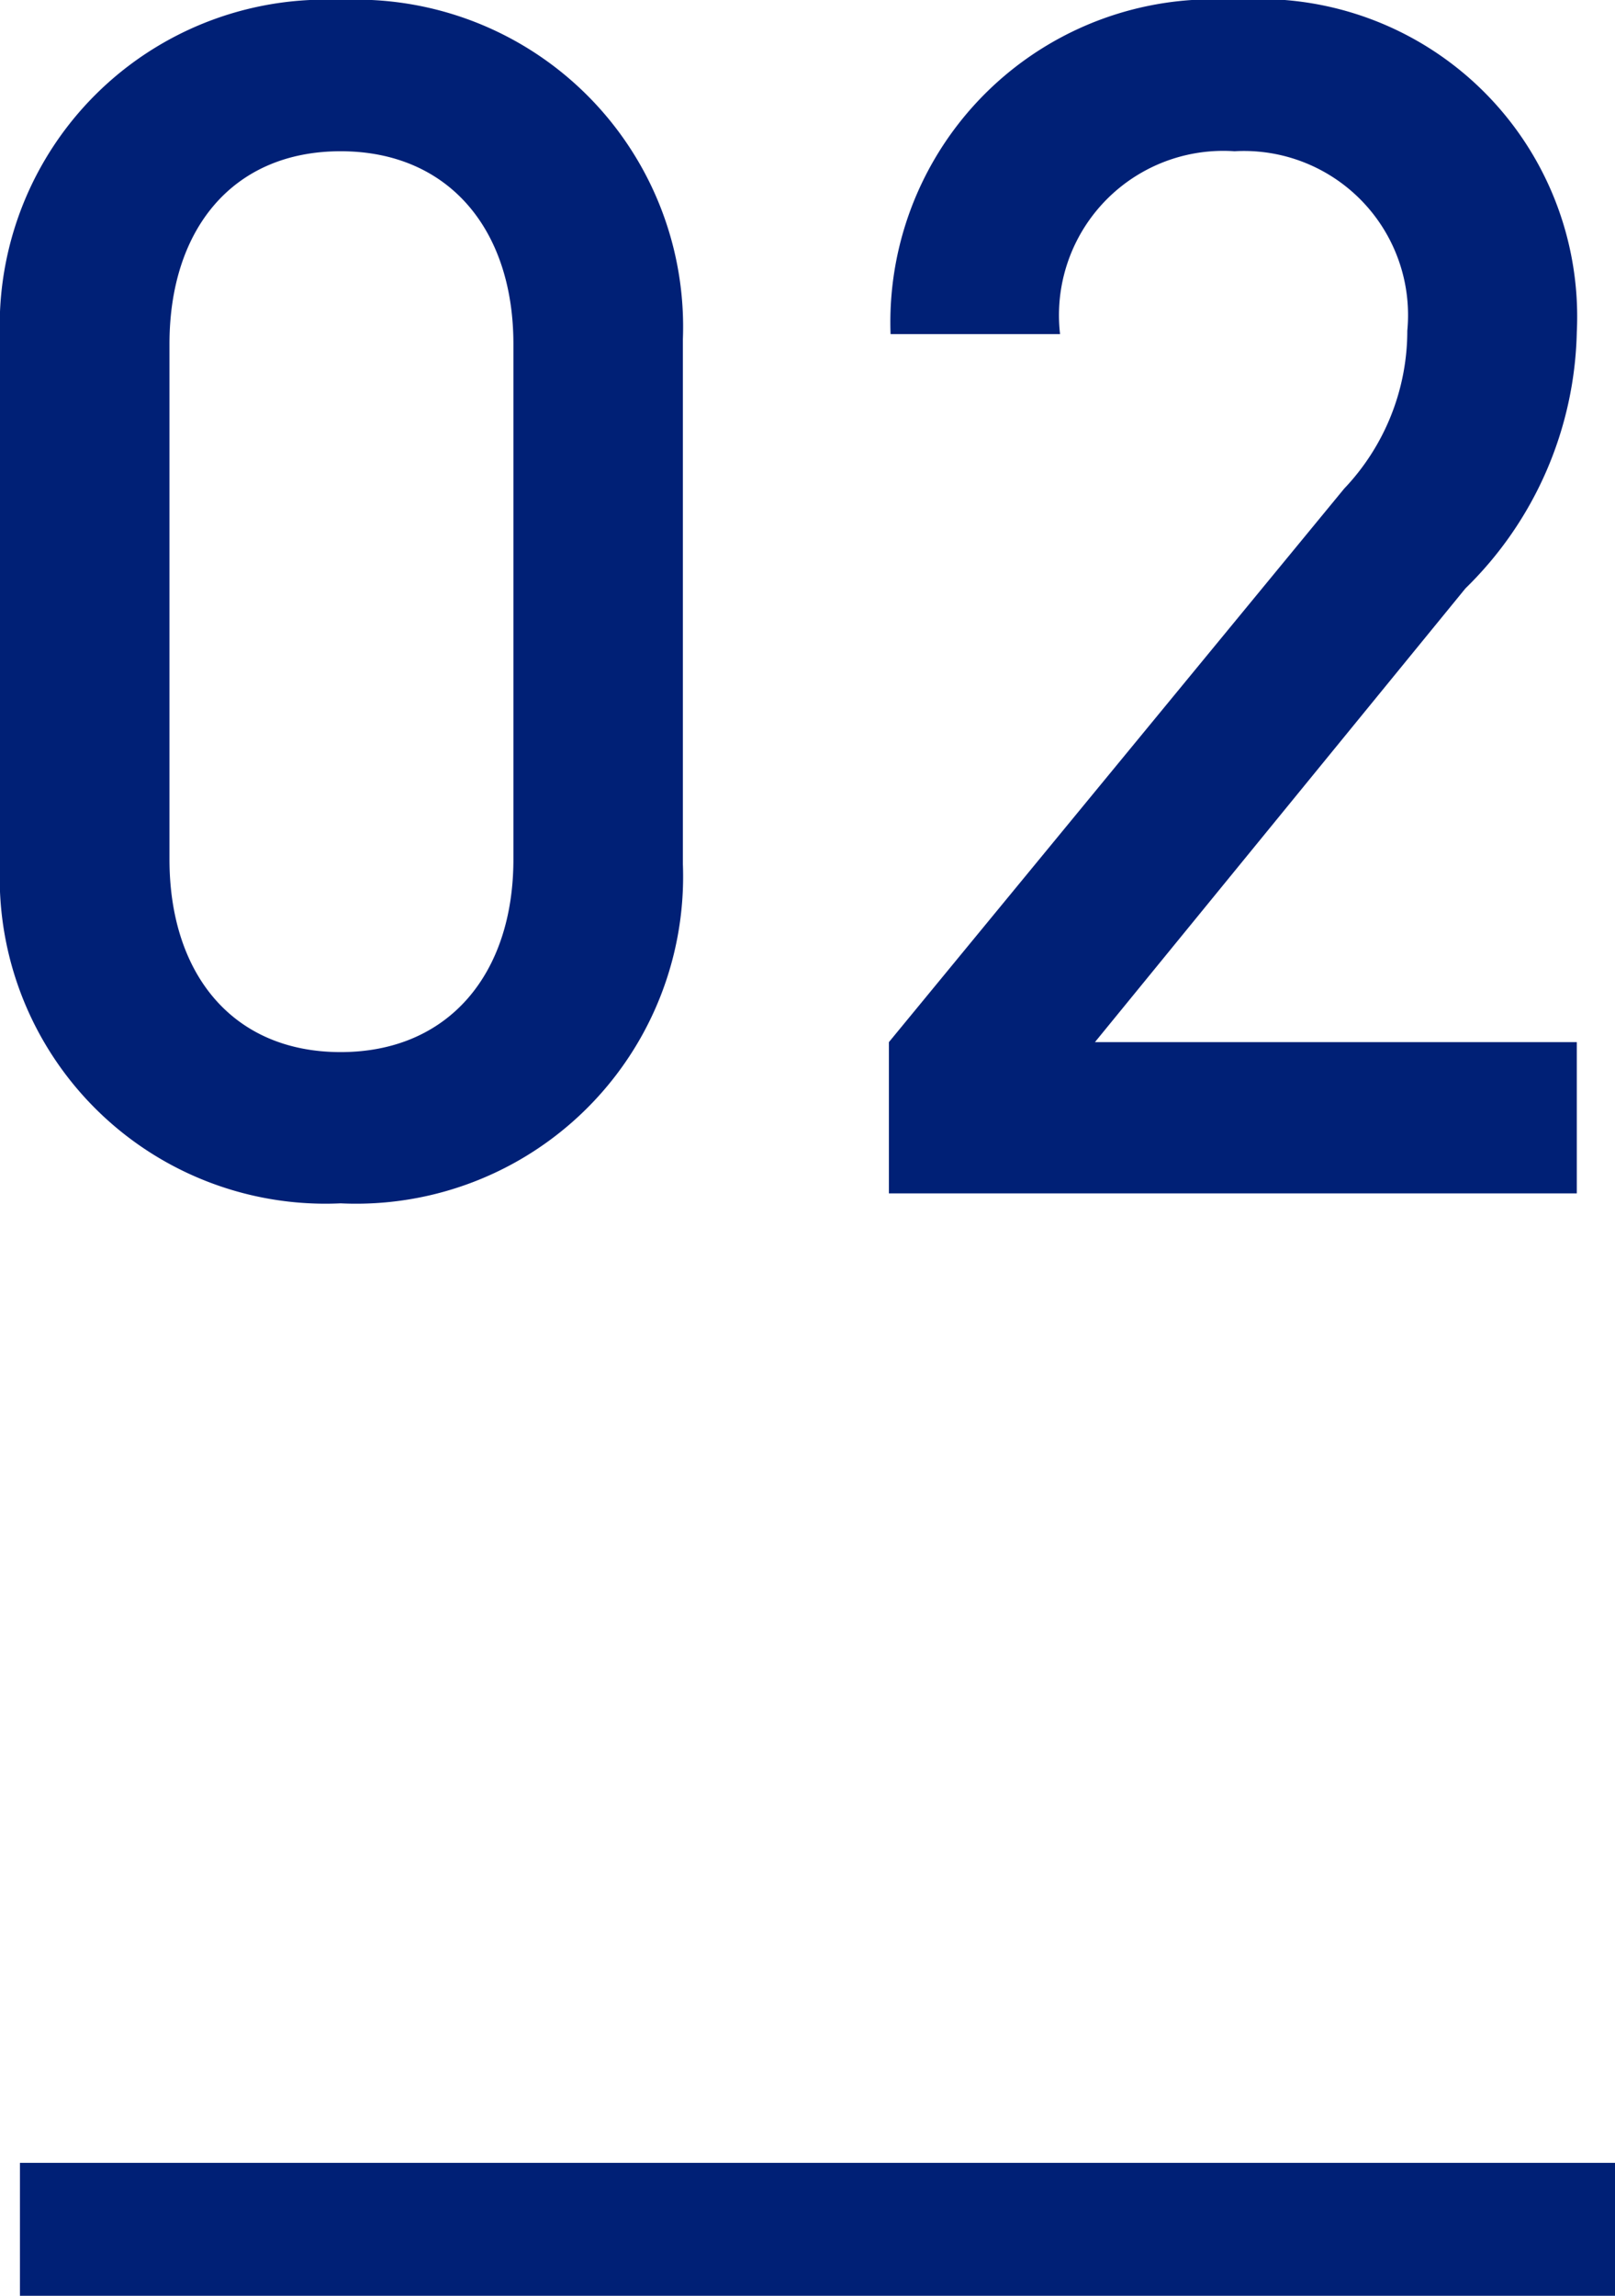
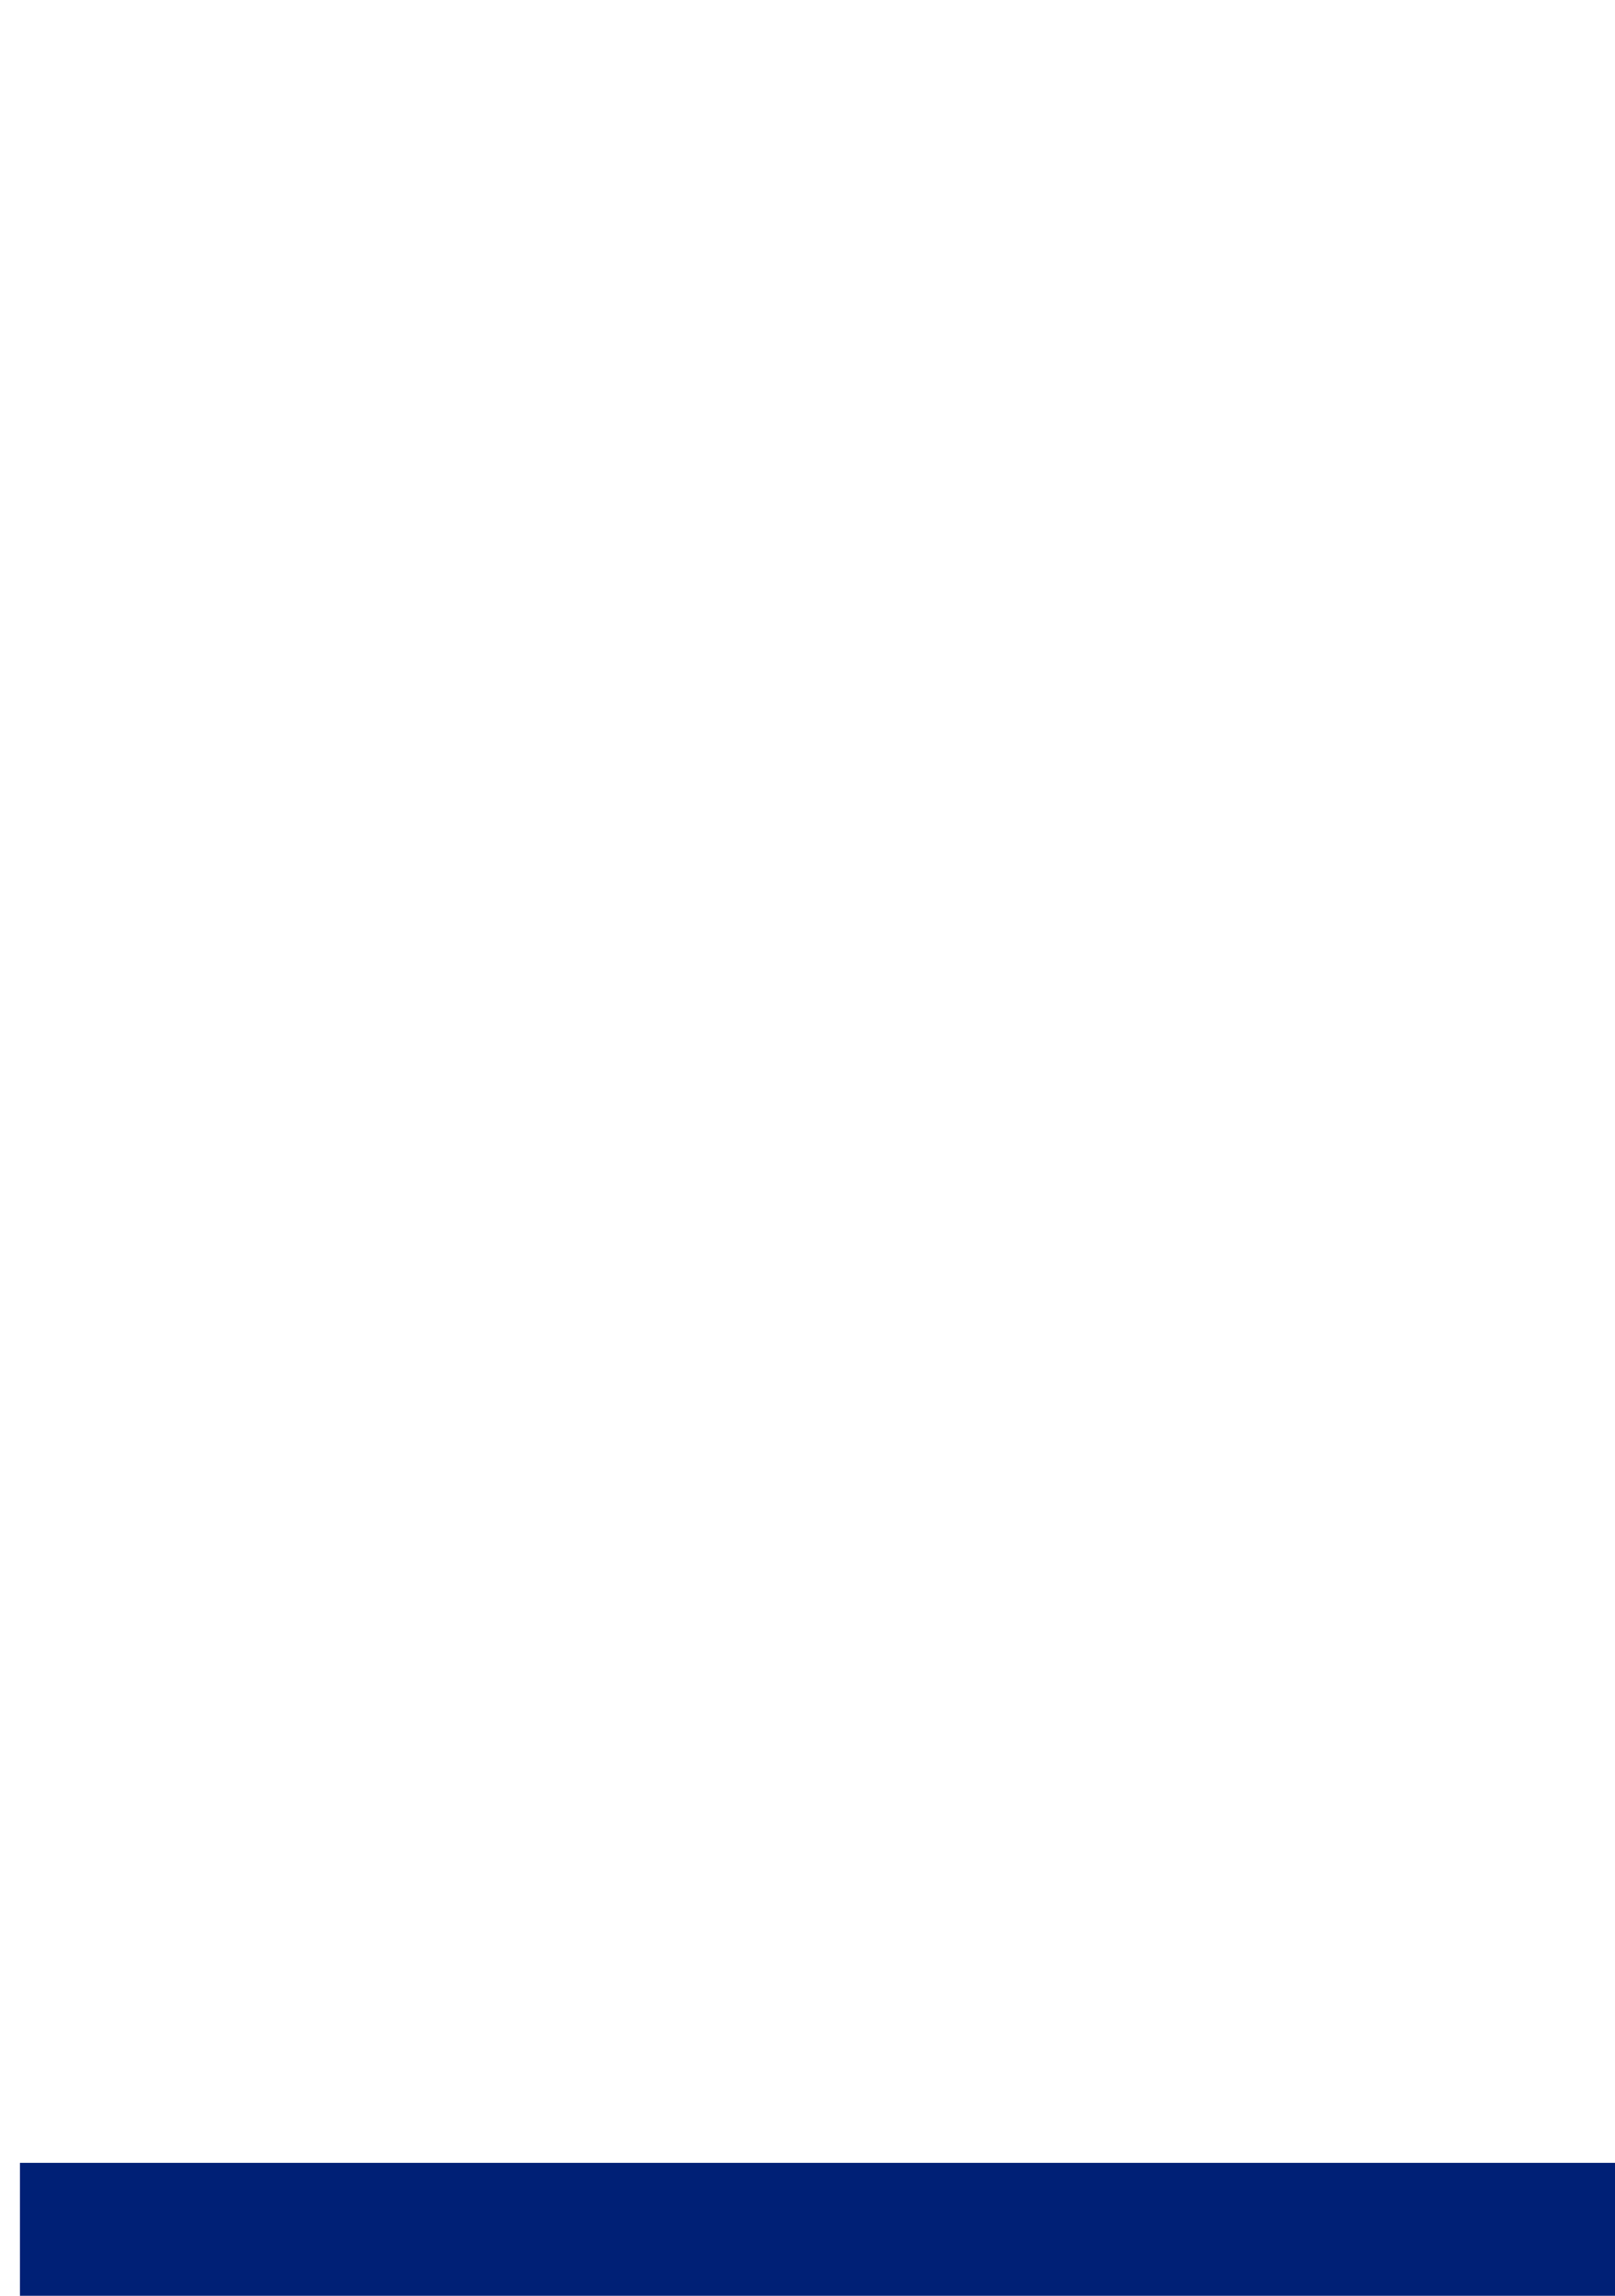
<svg xmlns="http://www.w3.org/2000/svg" width="24.3" height="34.532" viewBox="0 0 24.3 34.532">
  <g id="no2" transform="translate(-708.2 -2553.468)">
-     <path id="パス_990" data-name="パス 990" d="M-1.525-4.95v-7.9a4.92,4.92,0,0,0-5.15-5.1,4.9,4.9,0,0,0-5.125,5.1v7.9A4.9,4.9,0,0,0-6.675.15,4.92,4.92,0,0,0-1.525-4.95Zm-2.55-.075c0,1.725-.975,2.9-2.6,2.9S-9.25-3.3-9.25-5.025v-7.75c0-1.725.95-2.9,2.575-2.9s2.6,1.175,2.6,2.9ZM11.925,0V-2.275H4.675L10.25-9.1a5.547,5.547,0,0,0,1.675-3.85,4.778,4.778,0,0,0-5.15-5A4.857,4.857,0,0,0,1.6-12.925H4.15a2.472,2.472,0,0,1,2.625-2.75,2.469,2.469,0,0,1,2.6,2.7,3.446,3.446,0,0,1-.95,2.375L1.575-2.275V0Z" transform="translate(720 2571.418)" fill="#002076" />
    <path id="パス_989" data-name="パス 989" d="M0,0H24" transform="translate(708.5 2587)" fill="none" stroke="#002076" stroke-width="2" />
  </g>
</svg>